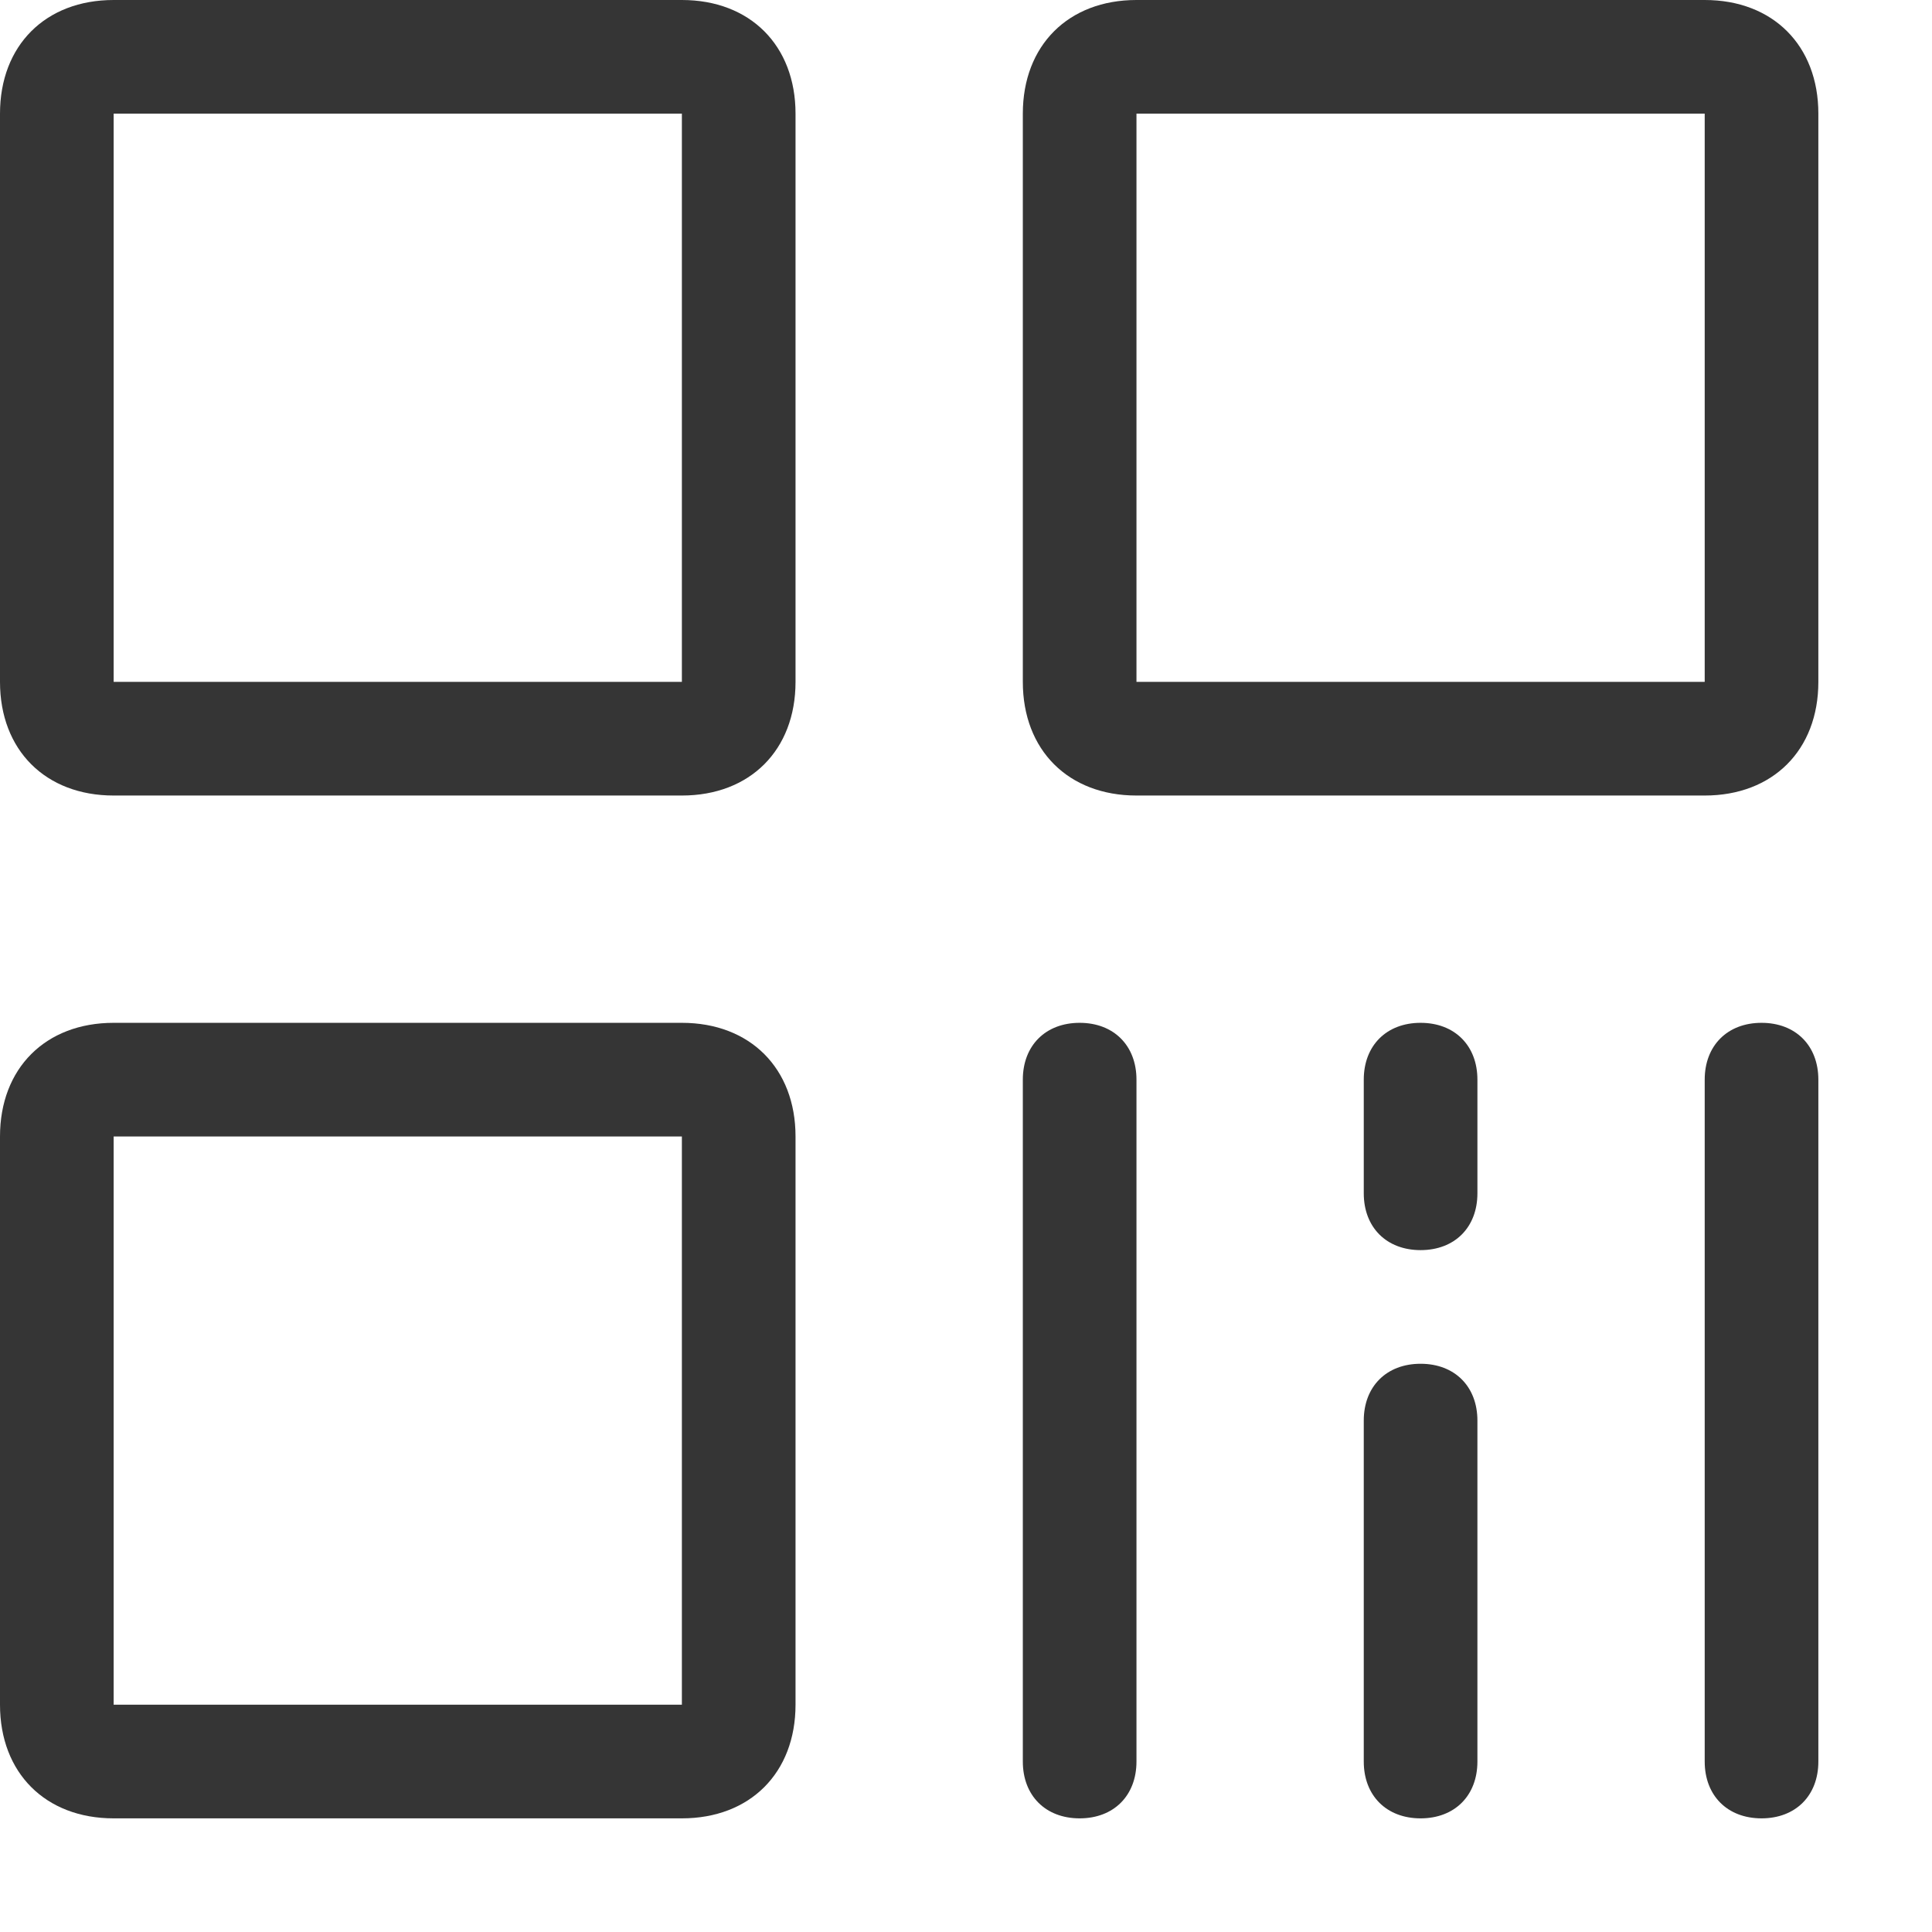
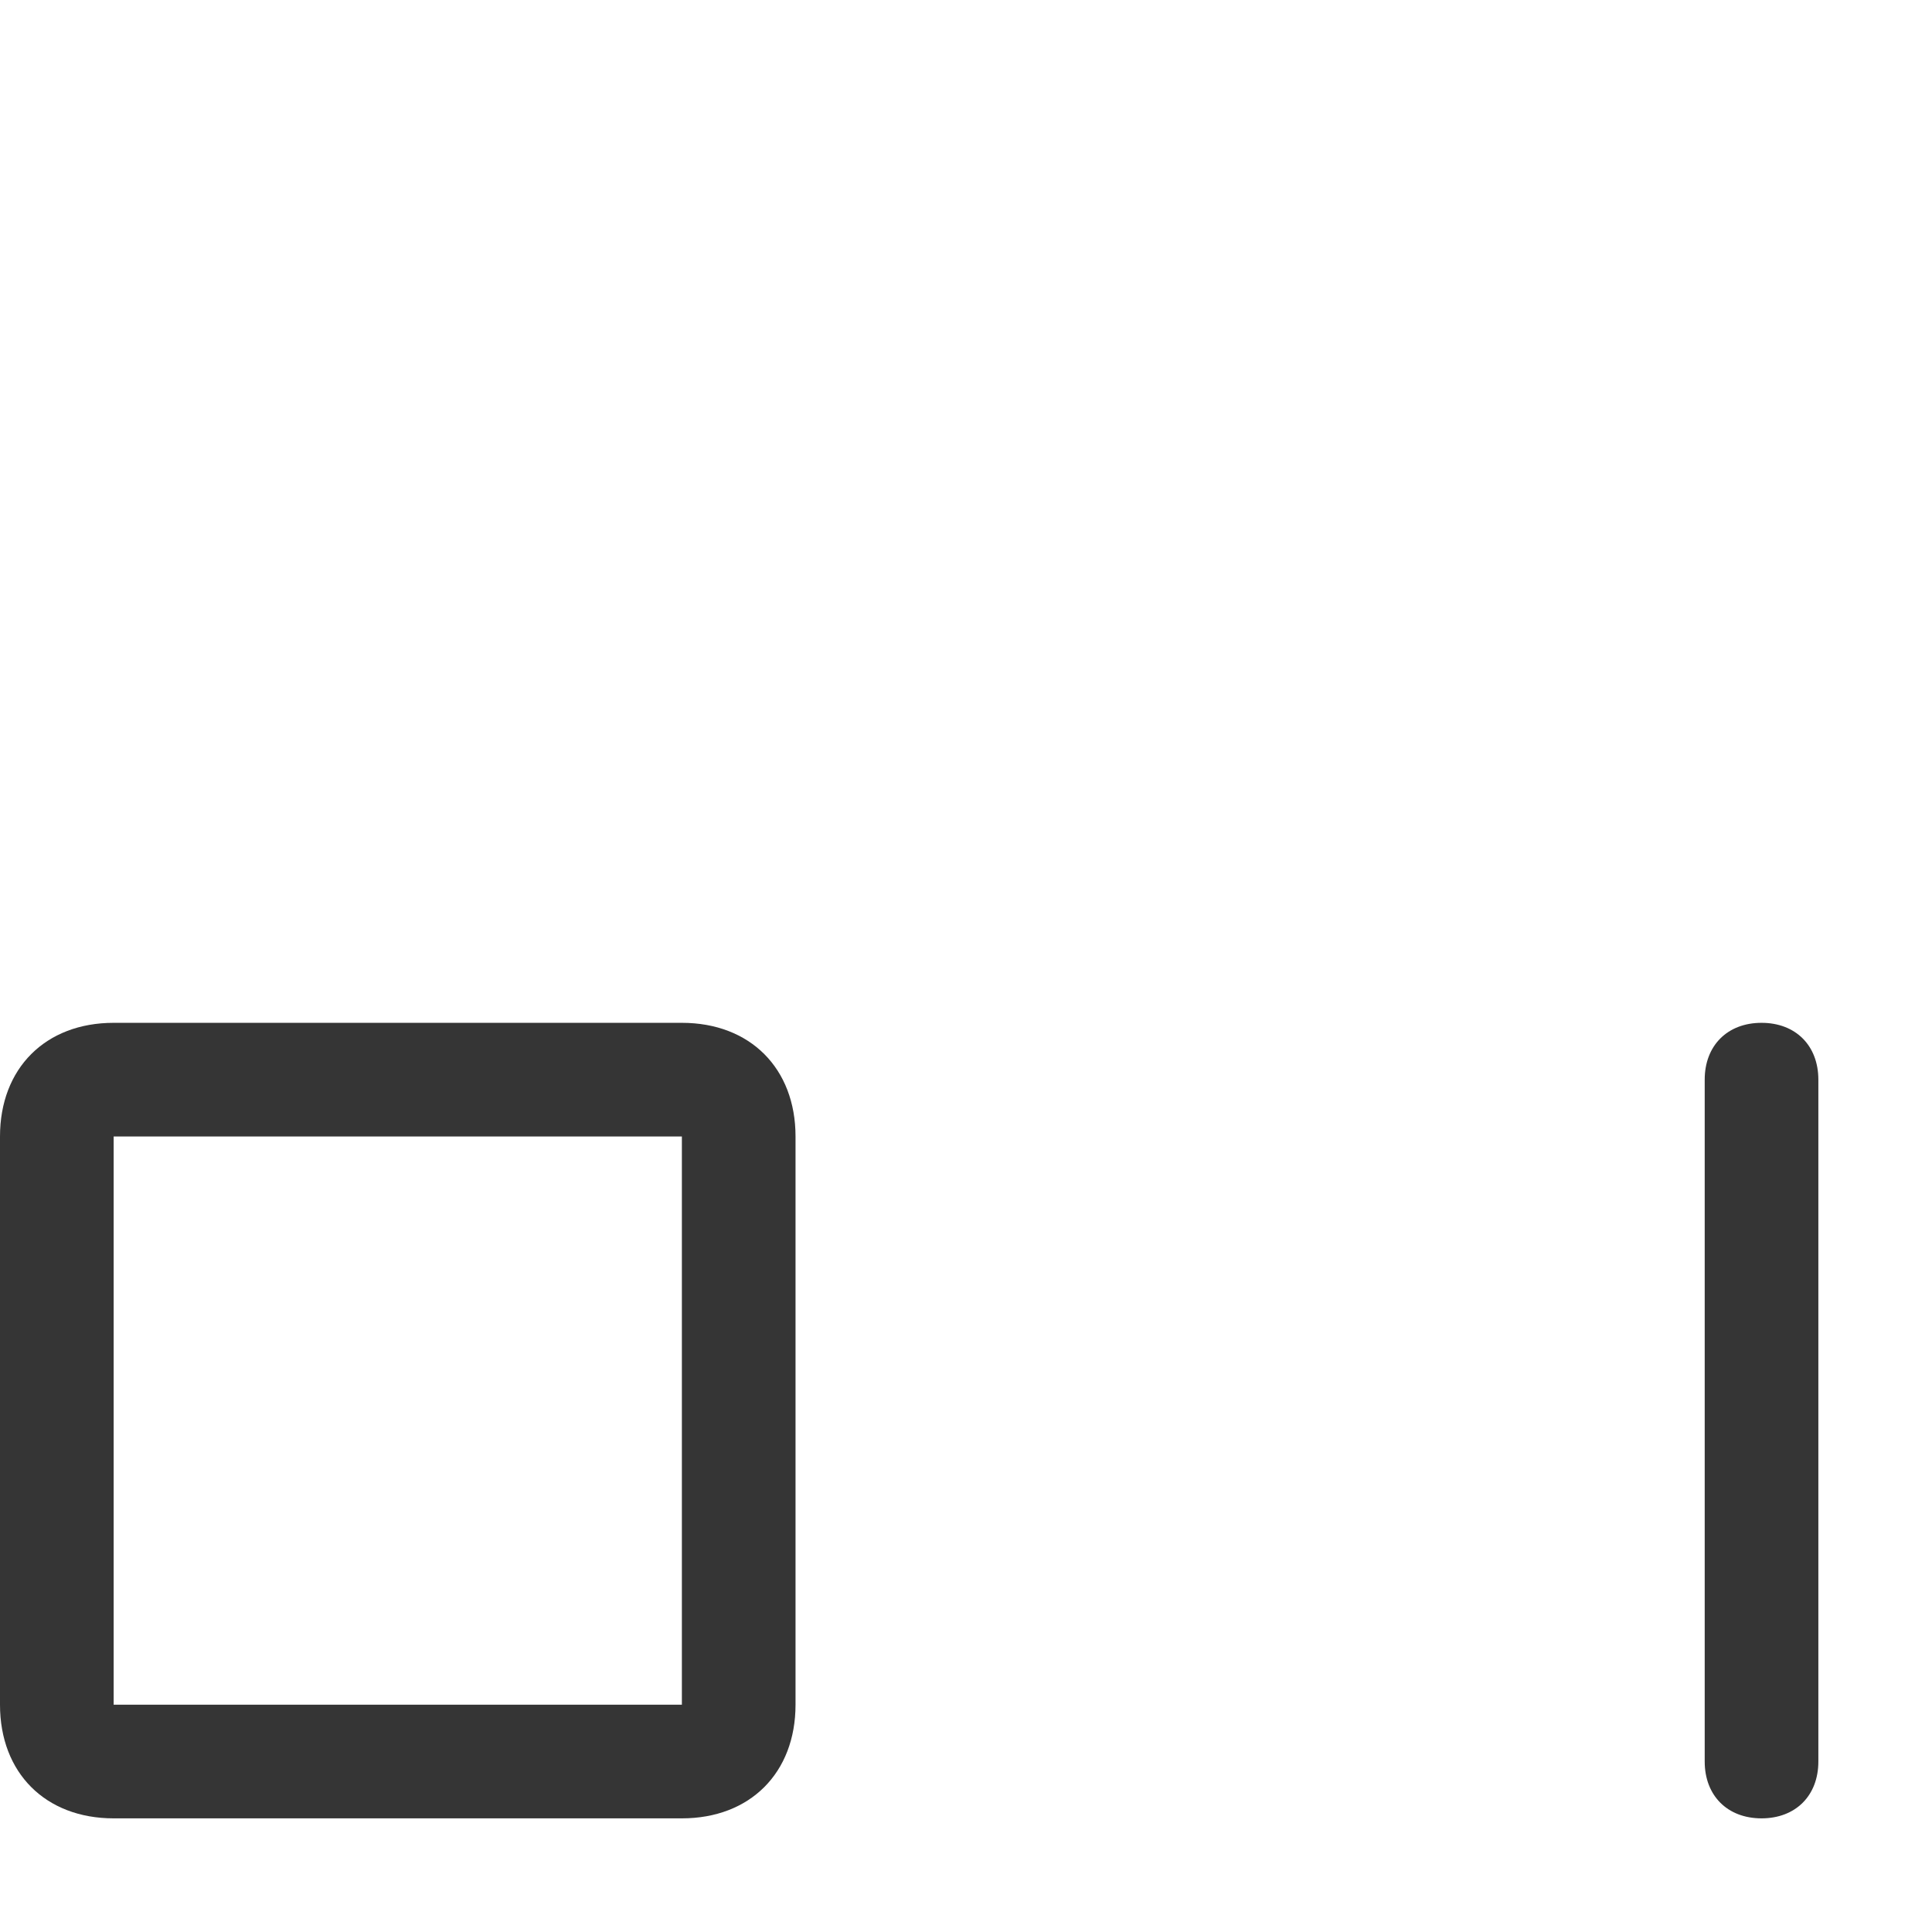
<svg xmlns="http://www.w3.org/2000/svg" version="1.1" id="图层_1" x="0px" y="0px" viewBox="0 0 17 17" style="enable-background:new 0 0 17 17;" xml:space="preserve">
  <style type="text/css">
	.st0{fill:#221714;}
	.st1{fill:#323333;}
	.st2{fill:#B2B1B1;}
	.st3{fill:#040000;}
	.st4{fill:#BBBBBB;}
	.st5{fill:#231815;}
	.st6{fill:none;stroke:#231815;stroke-width:2;stroke-linecap:round;stroke-linejoin:round;stroke-miterlimit:10;}
	.st7{fill:#CECECE;}
	.st8{fill:none;stroke:#231815;stroke-linecap:round;stroke-linejoin:round;stroke-miterlimit:10;}
	.st9{fill:#4D4D4D;}
	.st10{fill:#898989;}
	.st11{fill:#8E8E8E;}
	.st12{fill:#353535;}
</style>
  <g>
-     <path class="st12" d="M6,0H1C0.4,0,0,0.4,0,1v5c0,0.6,0.4,1,1,1h5c0.6,0,1-0.4,1-1V1C7,0.4,6.6,0,6,0z M6,6H1V1h5L6,6z" />
-     <path class="st12" d="M15,0h-5C9.4,0,9,0.4,9,1v5c0,0.6,0.4,1,1,1h5c0.6,0,1-0.4,1-1V1C16,0.4,15.6,0,15,0z M15,6h-5V1h5L15,6z" />
    <path class="st12" d="M6,9H1c-0.6,0-1,0.4-1,1v5c0,0.6,0.4,1,1,1h5c0.6,0,1-0.4,1-1v-5C7,9.4,6.6,9,6,9z M6,15H1v-5h5L6,15z" />
-     <path class="st12" d="M9.5,9C9.2,9,9,9.2,9,9.5v6C9,15.8,9.2,16,9.5,16s0.5-0.2,0.5-0.5v-6C10,9.2,9.8,9,9.5,9z" />
    <path class="st12" d="M15.5,9C15.2,9,15,9.2,15,9.5v6c0,0.3,0.2,0.5,0.5,0.5s0.5-0.2,0.5-0.5v-6C16,9.2,15.8,9,15.5,9z" />
-     <path class="st12" d="M12.5,9C12.2,9,12,9.2,12,9.5v1c0,0.3,0.2,0.5,0.5,0.5s0.5-0.2,0.5-0.5v-1C13,9.2,12.8,9,12.5,9z" />
-     <path class="st12" d="M12.5,12c-0.3,0-0.5,0.2-0.5,0.5v3c0,0.3,0.2,0.5,0.5,0.5s0.5-0.2,0.5-0.5v-3C13,12.2,12.8,12,12.5,12z" />
  </g>
</svg>